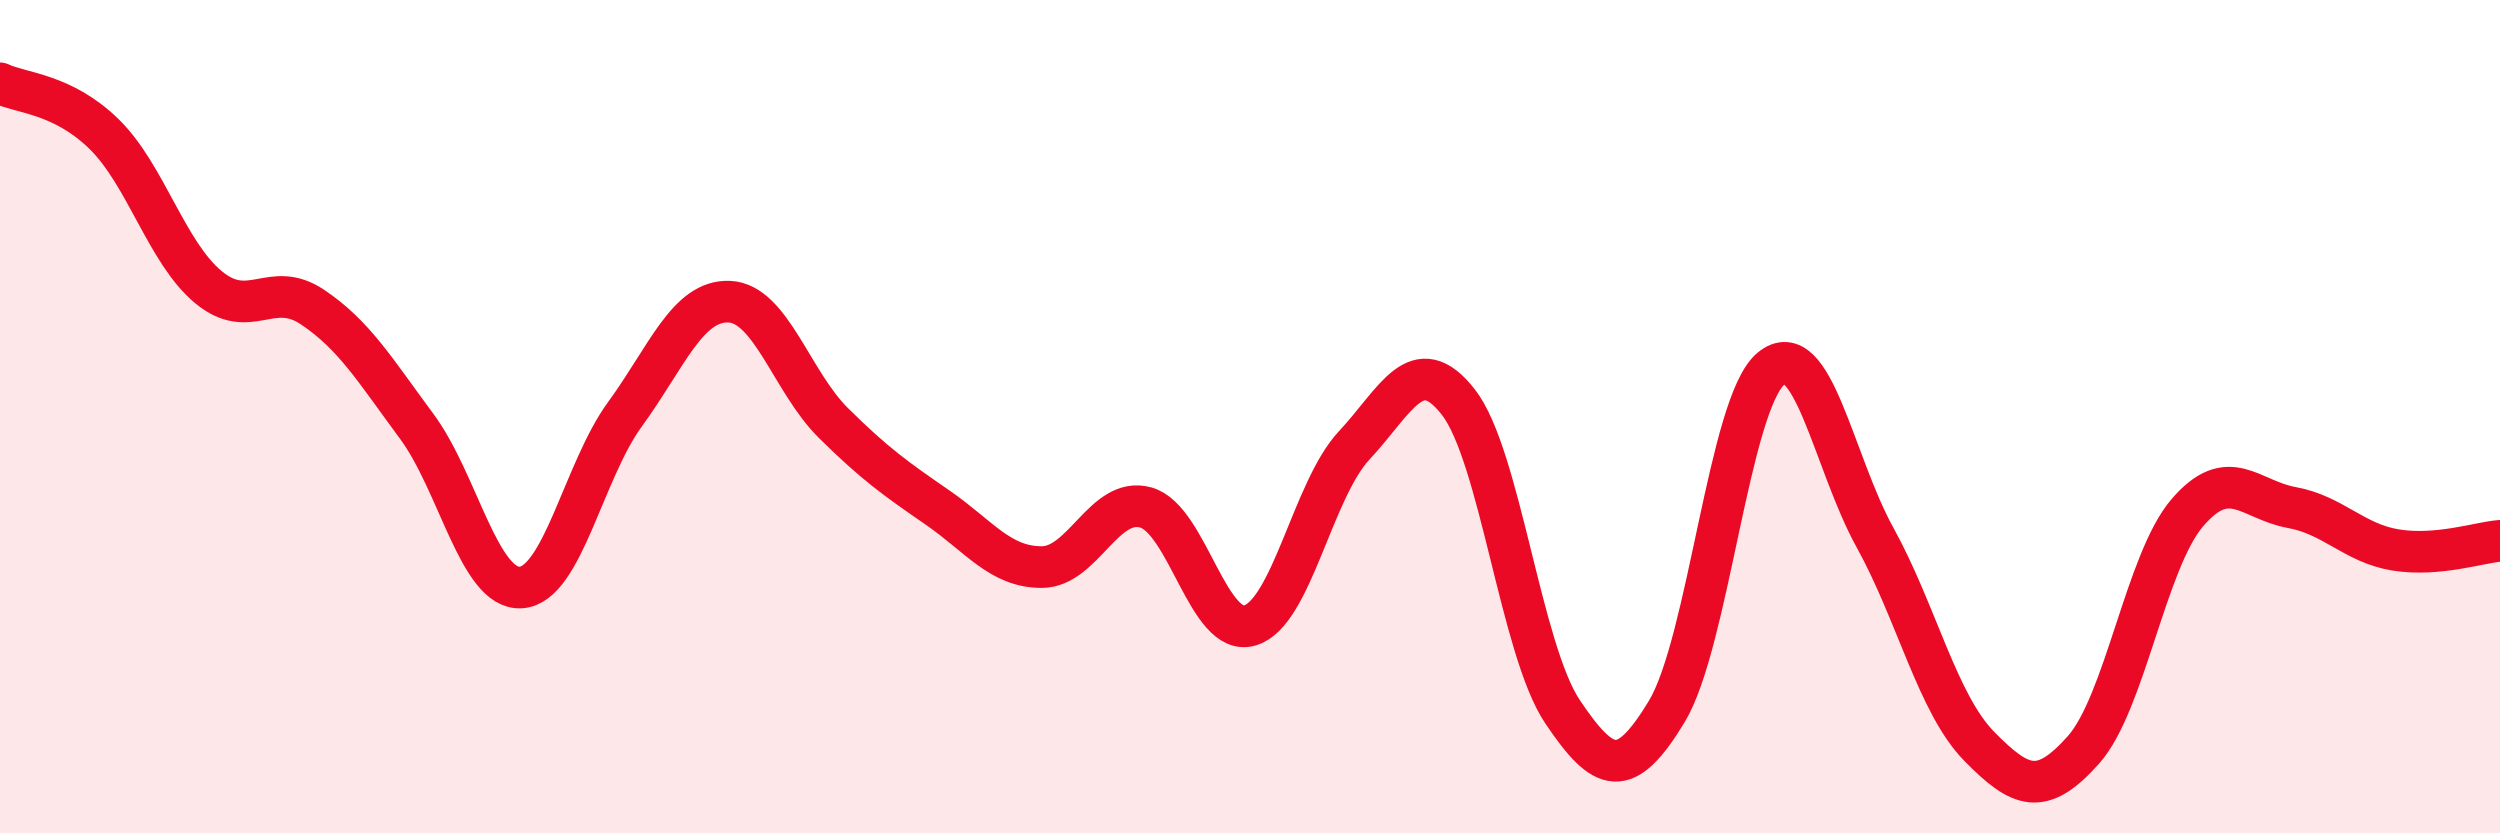
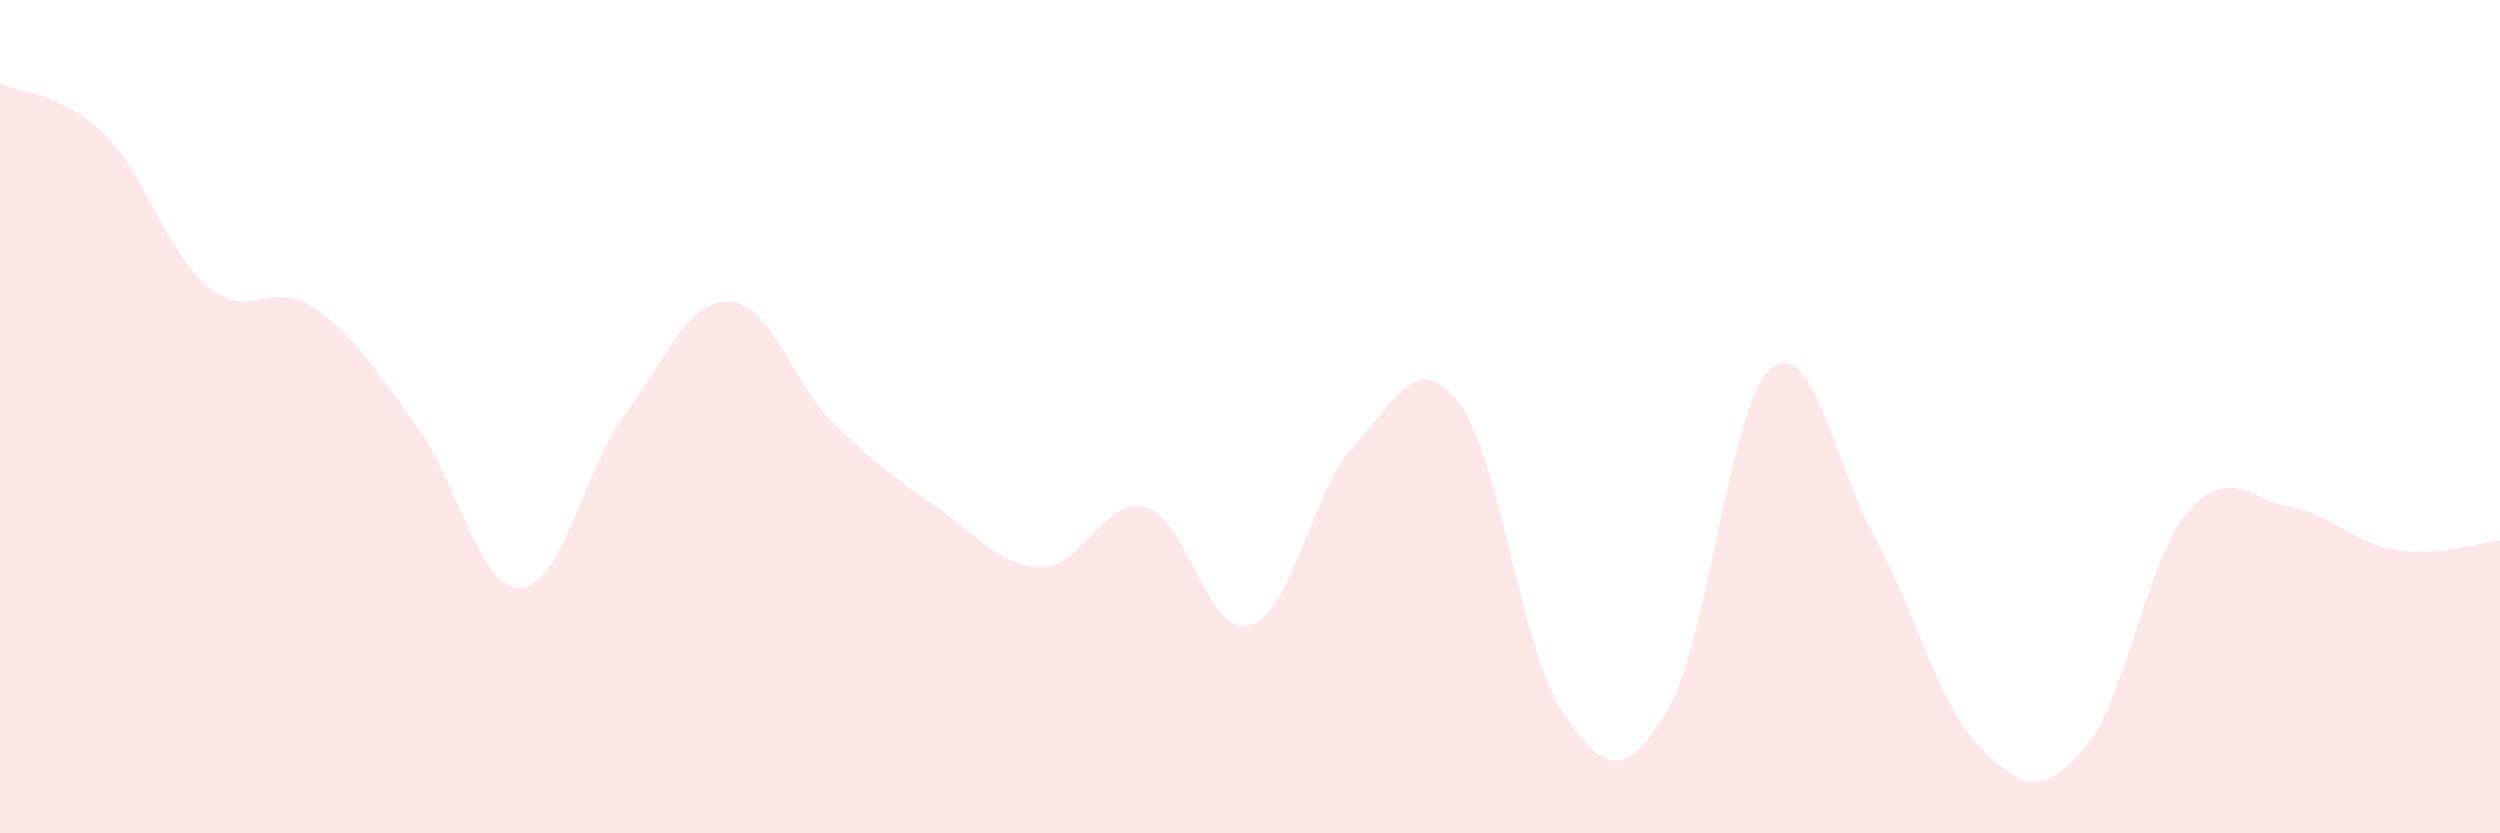
<svg xmlns="http://www.w3.org/2000/svg" width="60" height="20" viewBox="0 0 60 20">
  <path d="M 0,2 C 0.5,2.24 1.5,2.24 2.5,3.22 C 3.5,4.2 4,6.06 5,6.89 C 6,7.72 6.5,6.7 7.5,7.37 C 8.5,8.04 9,8.88 10,10.23 C 11,11.58 11.5,14.16 12.5,14.1 C 13.5,14.04 14,11.31 15,9.94 C 16,8.57 16.5,7.2 17.5,7.24 C 18.5,7.28 19,9.16 20,10.15 C 21,11.14 21.5,11.49 22.5,12.18 C 23.5,12.87 24,13.61 25,13.61 C 26,13.61 26.5,11.9 27.5,12.18 C 28.5,12.46 29,15.31 30,15.01 C 31,14.71 31.5,11.76 32.5,10.69 C 33.5,9.62 34,8.37 35,9.65 C 36,10.93 36.5,15.59 37.5,17.08 C 38.5,18.57 39,18.73 40,17.08 C 41,15.43 41.5,9.69 42.5,8.85 C 43.5,8.01 44,11.09 45,12.9 C 46,14.71 46.5,16.89 47.5,17.91 C 48.5,18.93 49,19.12 50,18 C 51,16.88 51.5,13.46 52.5,12.3 C 53.5,11.14 54,12 55,12.18 C 56,12.36 56.5,13.04 57.5,13.2 C 58.5,13.36 59.5,13.02 60,12.98L60 20L0 20Z" fill="#EB0A25" opacity="0.1" stroke-linecap="round" stroke-linejoin="round" />
-   <path d="M 0,2 C 0.5,2.24 1.5,2.24 2.5,3.22 C 3.5,4.2 4,6.06 5,6.89 C 6,7.72 6.5,6.7 7.5,7.37 C 8.5,8.04 9,8.88 10,10.23 C 11,11.58 11.5,14.16 12.5,14.1 C 13.5,14.04 14,11.31 15,9.94 C 16,8.57 16.5,7.2 17.5,7.24 C 18.5,7.28 19,9.16 20,10.15 C 21,11.14 21.5,11.49 22.5,12.18 C 23.5,12.87 24,13.61 25,13.61 C 26,13.61 26.5,11.9 27.5,12.18 C 28.5,12.46 29,15.31 30,15.01 C 31,14.71 31.5,11.76 32.5,10.69 C 33.5,9.62 34,8.37 35,9.65 C 36,10.93 36.5,15.59 37.5,17.08 C 38.5,18.57 39,18.73 40,17.08 C 41,15.43 41.5,9.69 42.5,8.85 C 43.5,8.01 44,11.09 45,12.9 C 46,14.71 46.5,16.89 47.5,17.91 C 48.5,18.93 49,19.12 50,18 C 51,16.88 51.5,13.46 52.5,12.3 C 53.5,11.14 54,12 55,12.18 C 56,12.36 56.5,13.04 57.5,13.2 C 58.5,13.36 59.5,13.02 60,12.98" stroke="#EB0A25" stroke-width="1" fill="none" stroke-linecap="round" stroke-linejoin="round" />
</svg>